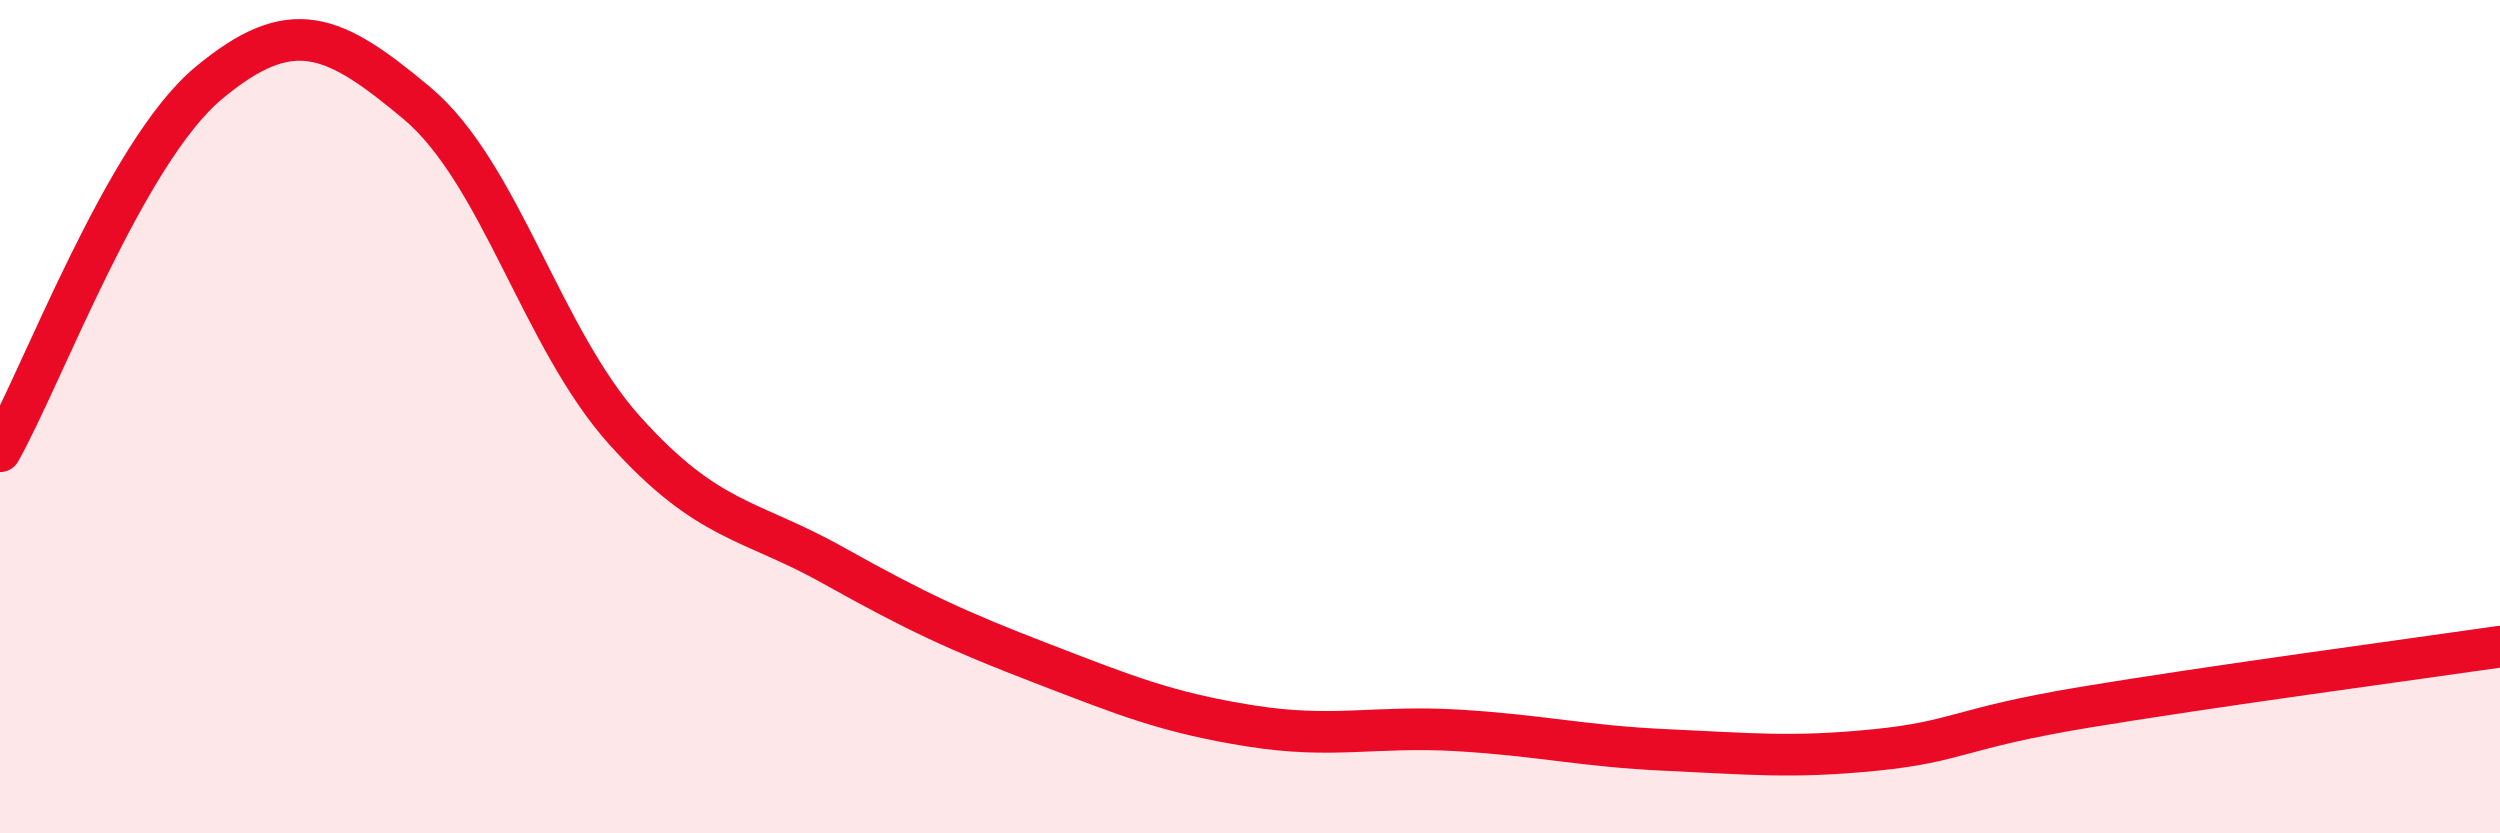
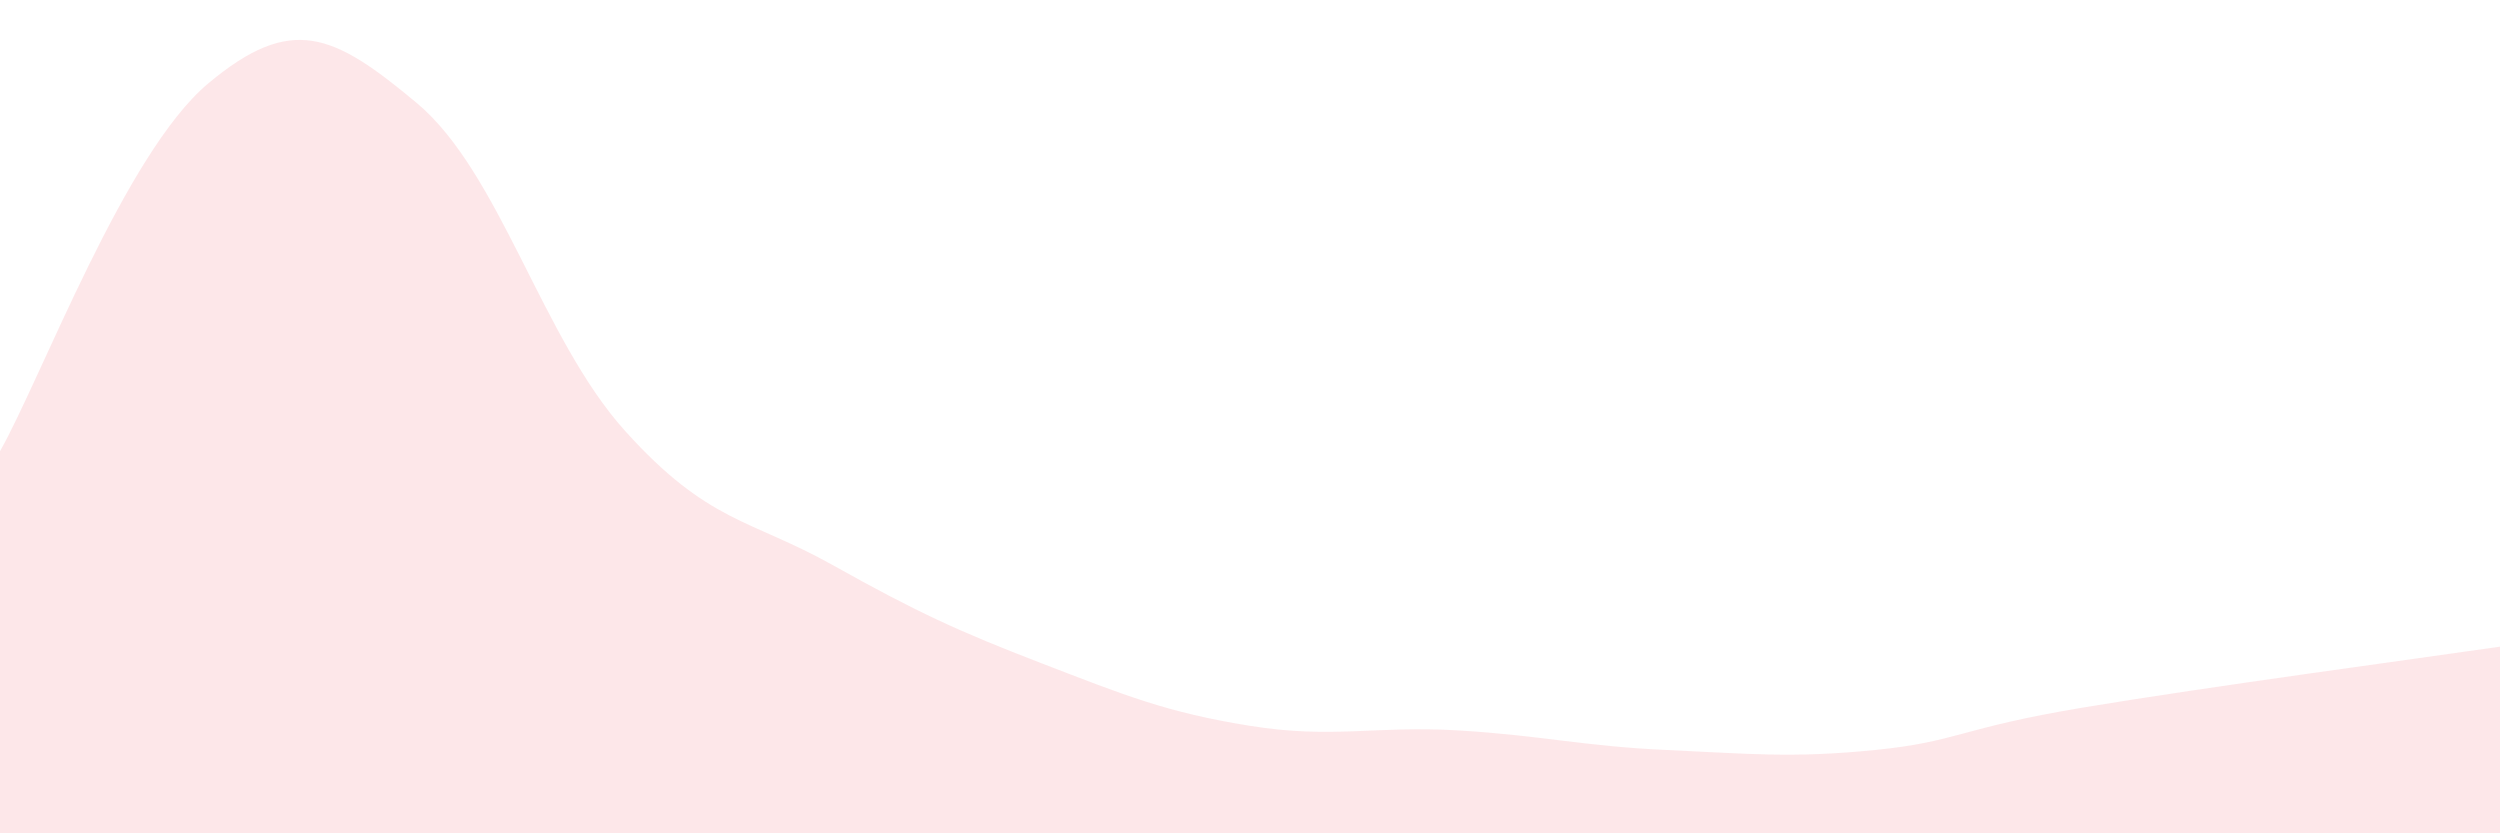
<svg xmlns="http://www.w3.org/2000/svg" width="60" height="20" viewBox="0 0 60 20">
  <path d="M 0,10.83 C 1,9.06 3,3.67 5,2 C 7,0.33 8,0.8 10,2.47 C 12,4.14 13,8.12 15,10.34 C 17,12.56 18,12.45 20,13.57 C 22,14.69 23,15.15 25,15.92 C 27,16.69 28,17.1 30,17.42 C 32,17.74 33,17.41 35,17.53 C 37,17.65 38,17.91 40,18 C 42,18.09 43,18.2 45,18 C 47,17.8 47,17.48 50,16.98 C 53,16.48 58,15.81 60,15.52L60 20L0 20Z" fill="#EB0A25" opacity="0.1" stroke-linecap="round" stroke-linejoin="round" />
-   <path d="M 0,10.83 C 1,9.06 3,3.67 5,2 C 7,0.33 8,0.8 10,2.47 C 12,4.14 13,8.12 15,10.34 C 17,12.56 18,12.45 20,13.57 C 22,14.69 23,15.15 25,15.92 C 27,16.69 28,17.1 30,17.42 C 32,17.74 33,17.41 35,17.53 C 37,17.65 38,17.91 40,18 C 42,18.09 43,18.2 45,18 C 47,17.8 47,17.48 50,16.98 C 53,16.48 58,15.81 60,15.52" stroke="#EB0A25" stroke-width="1" fill="none" stroke-linecap="round" stroke-linejoin="round" />
</svg>